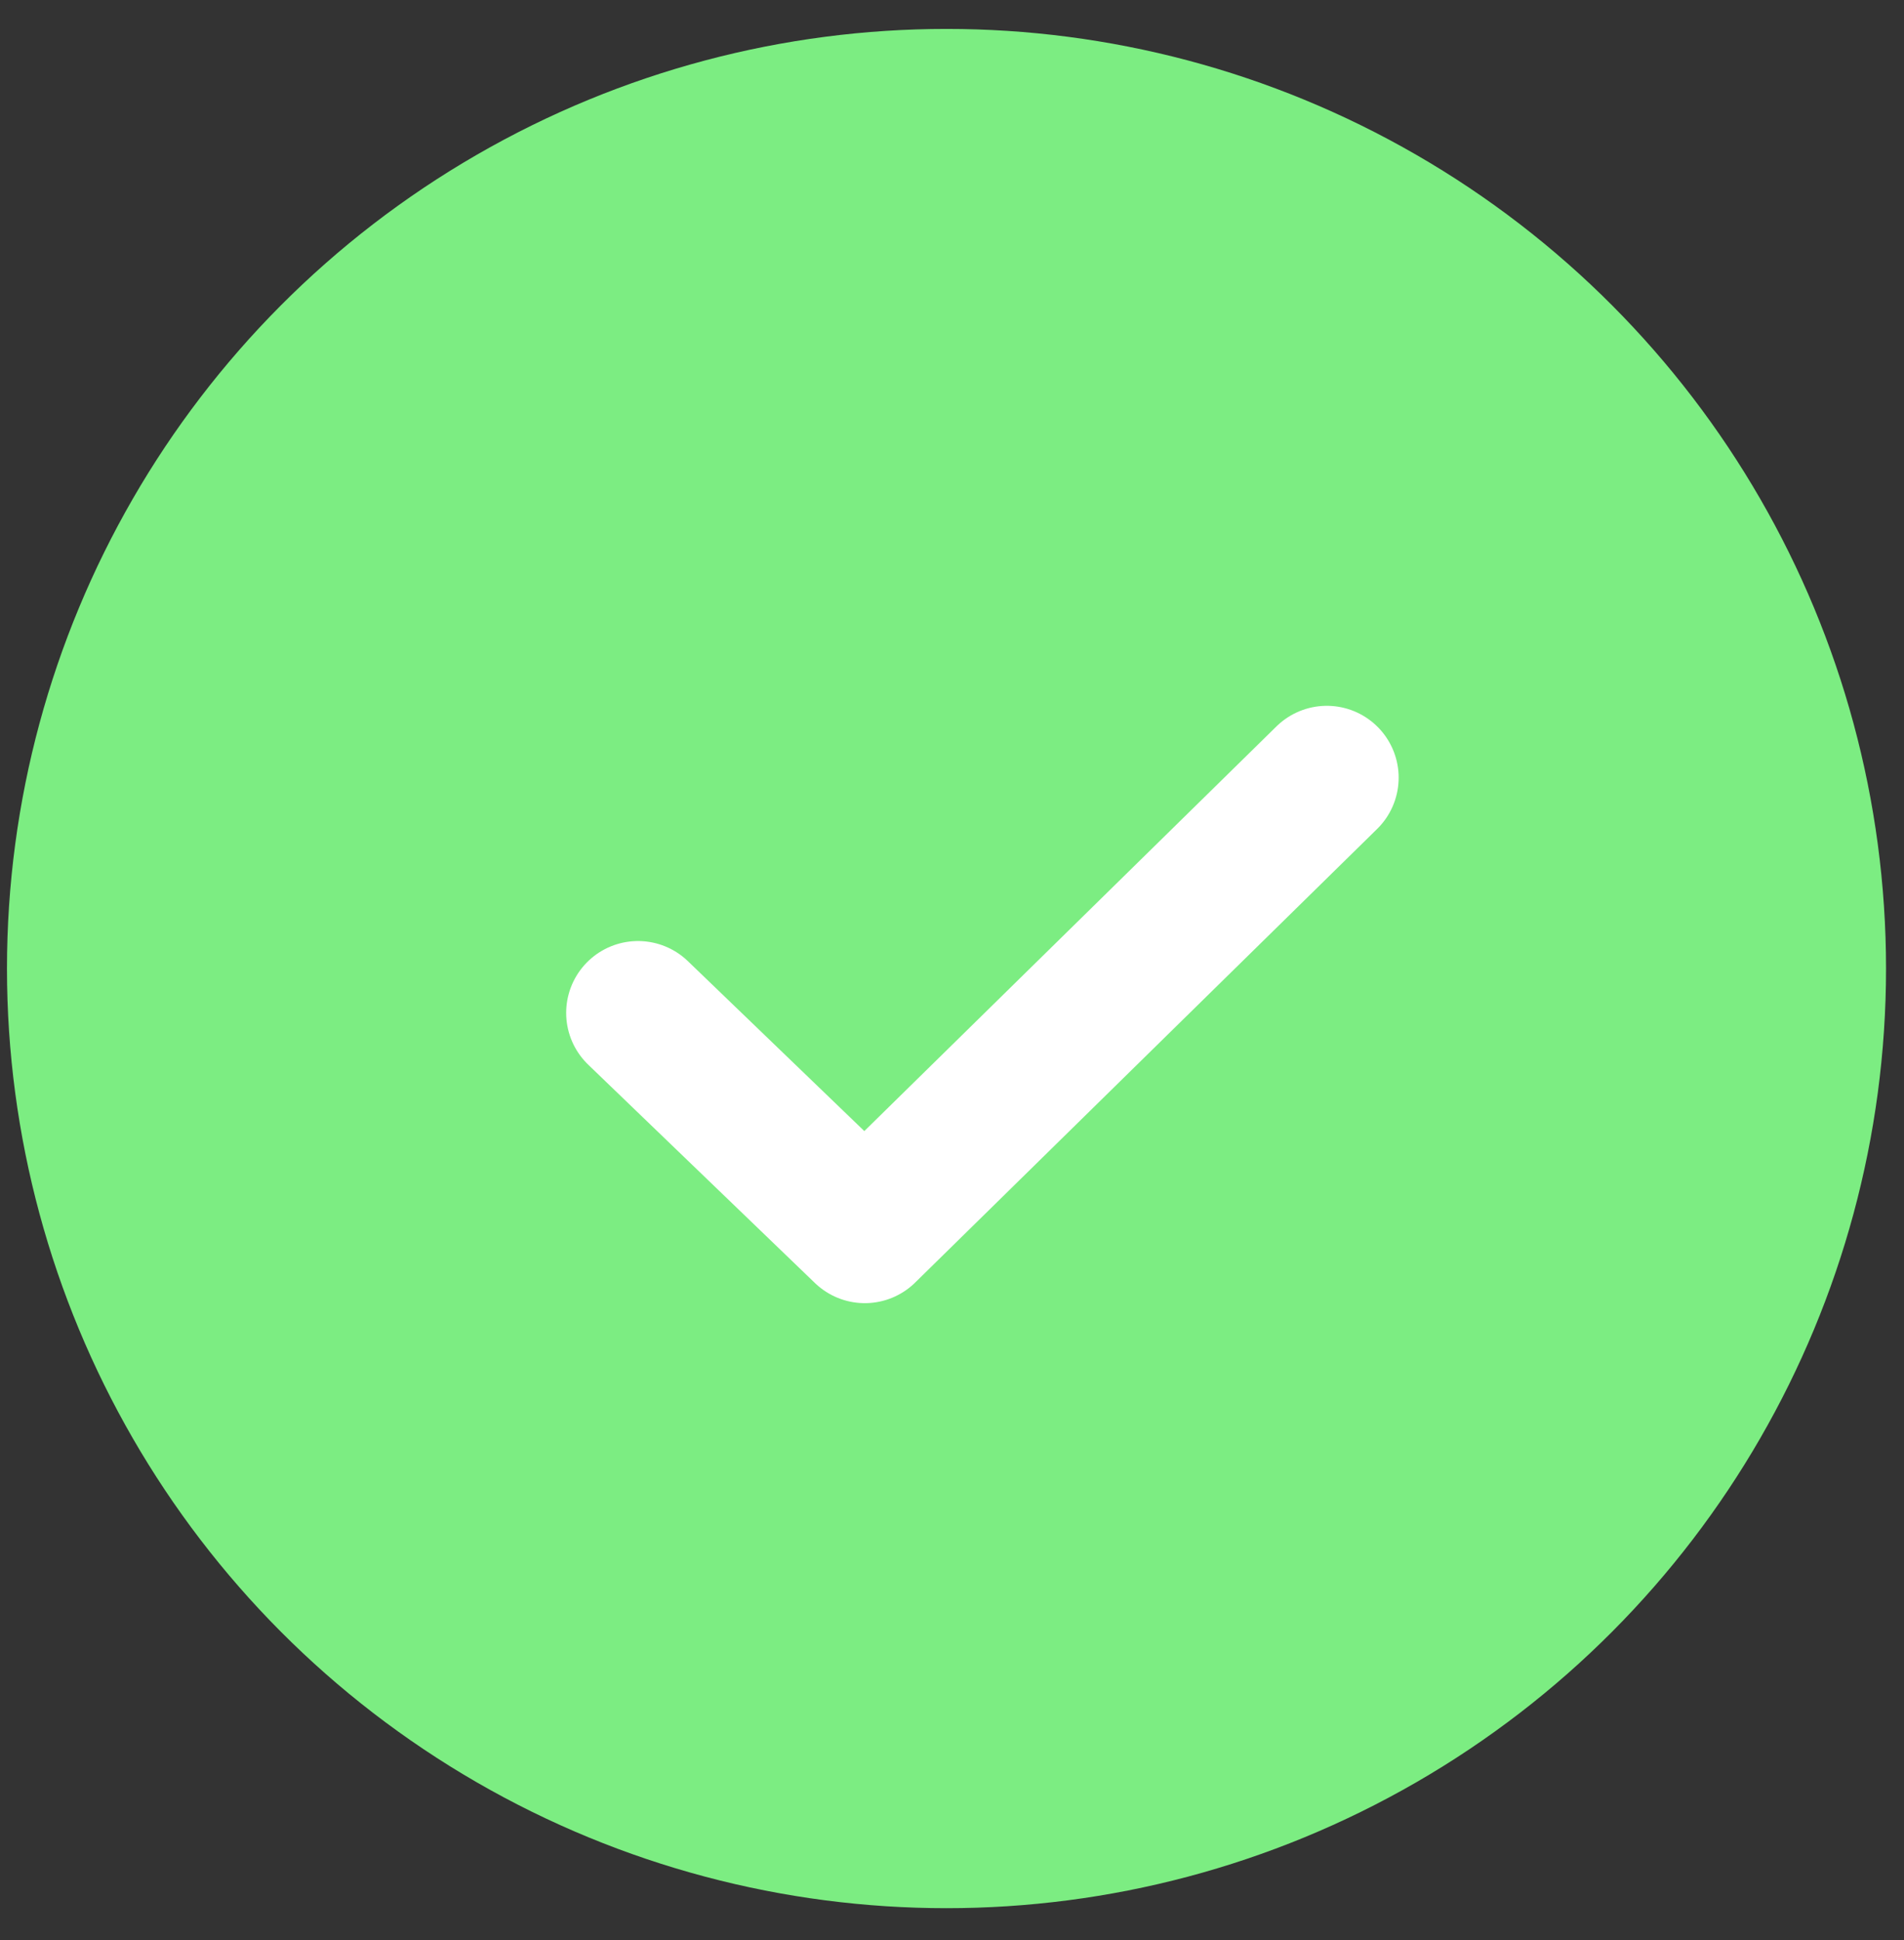
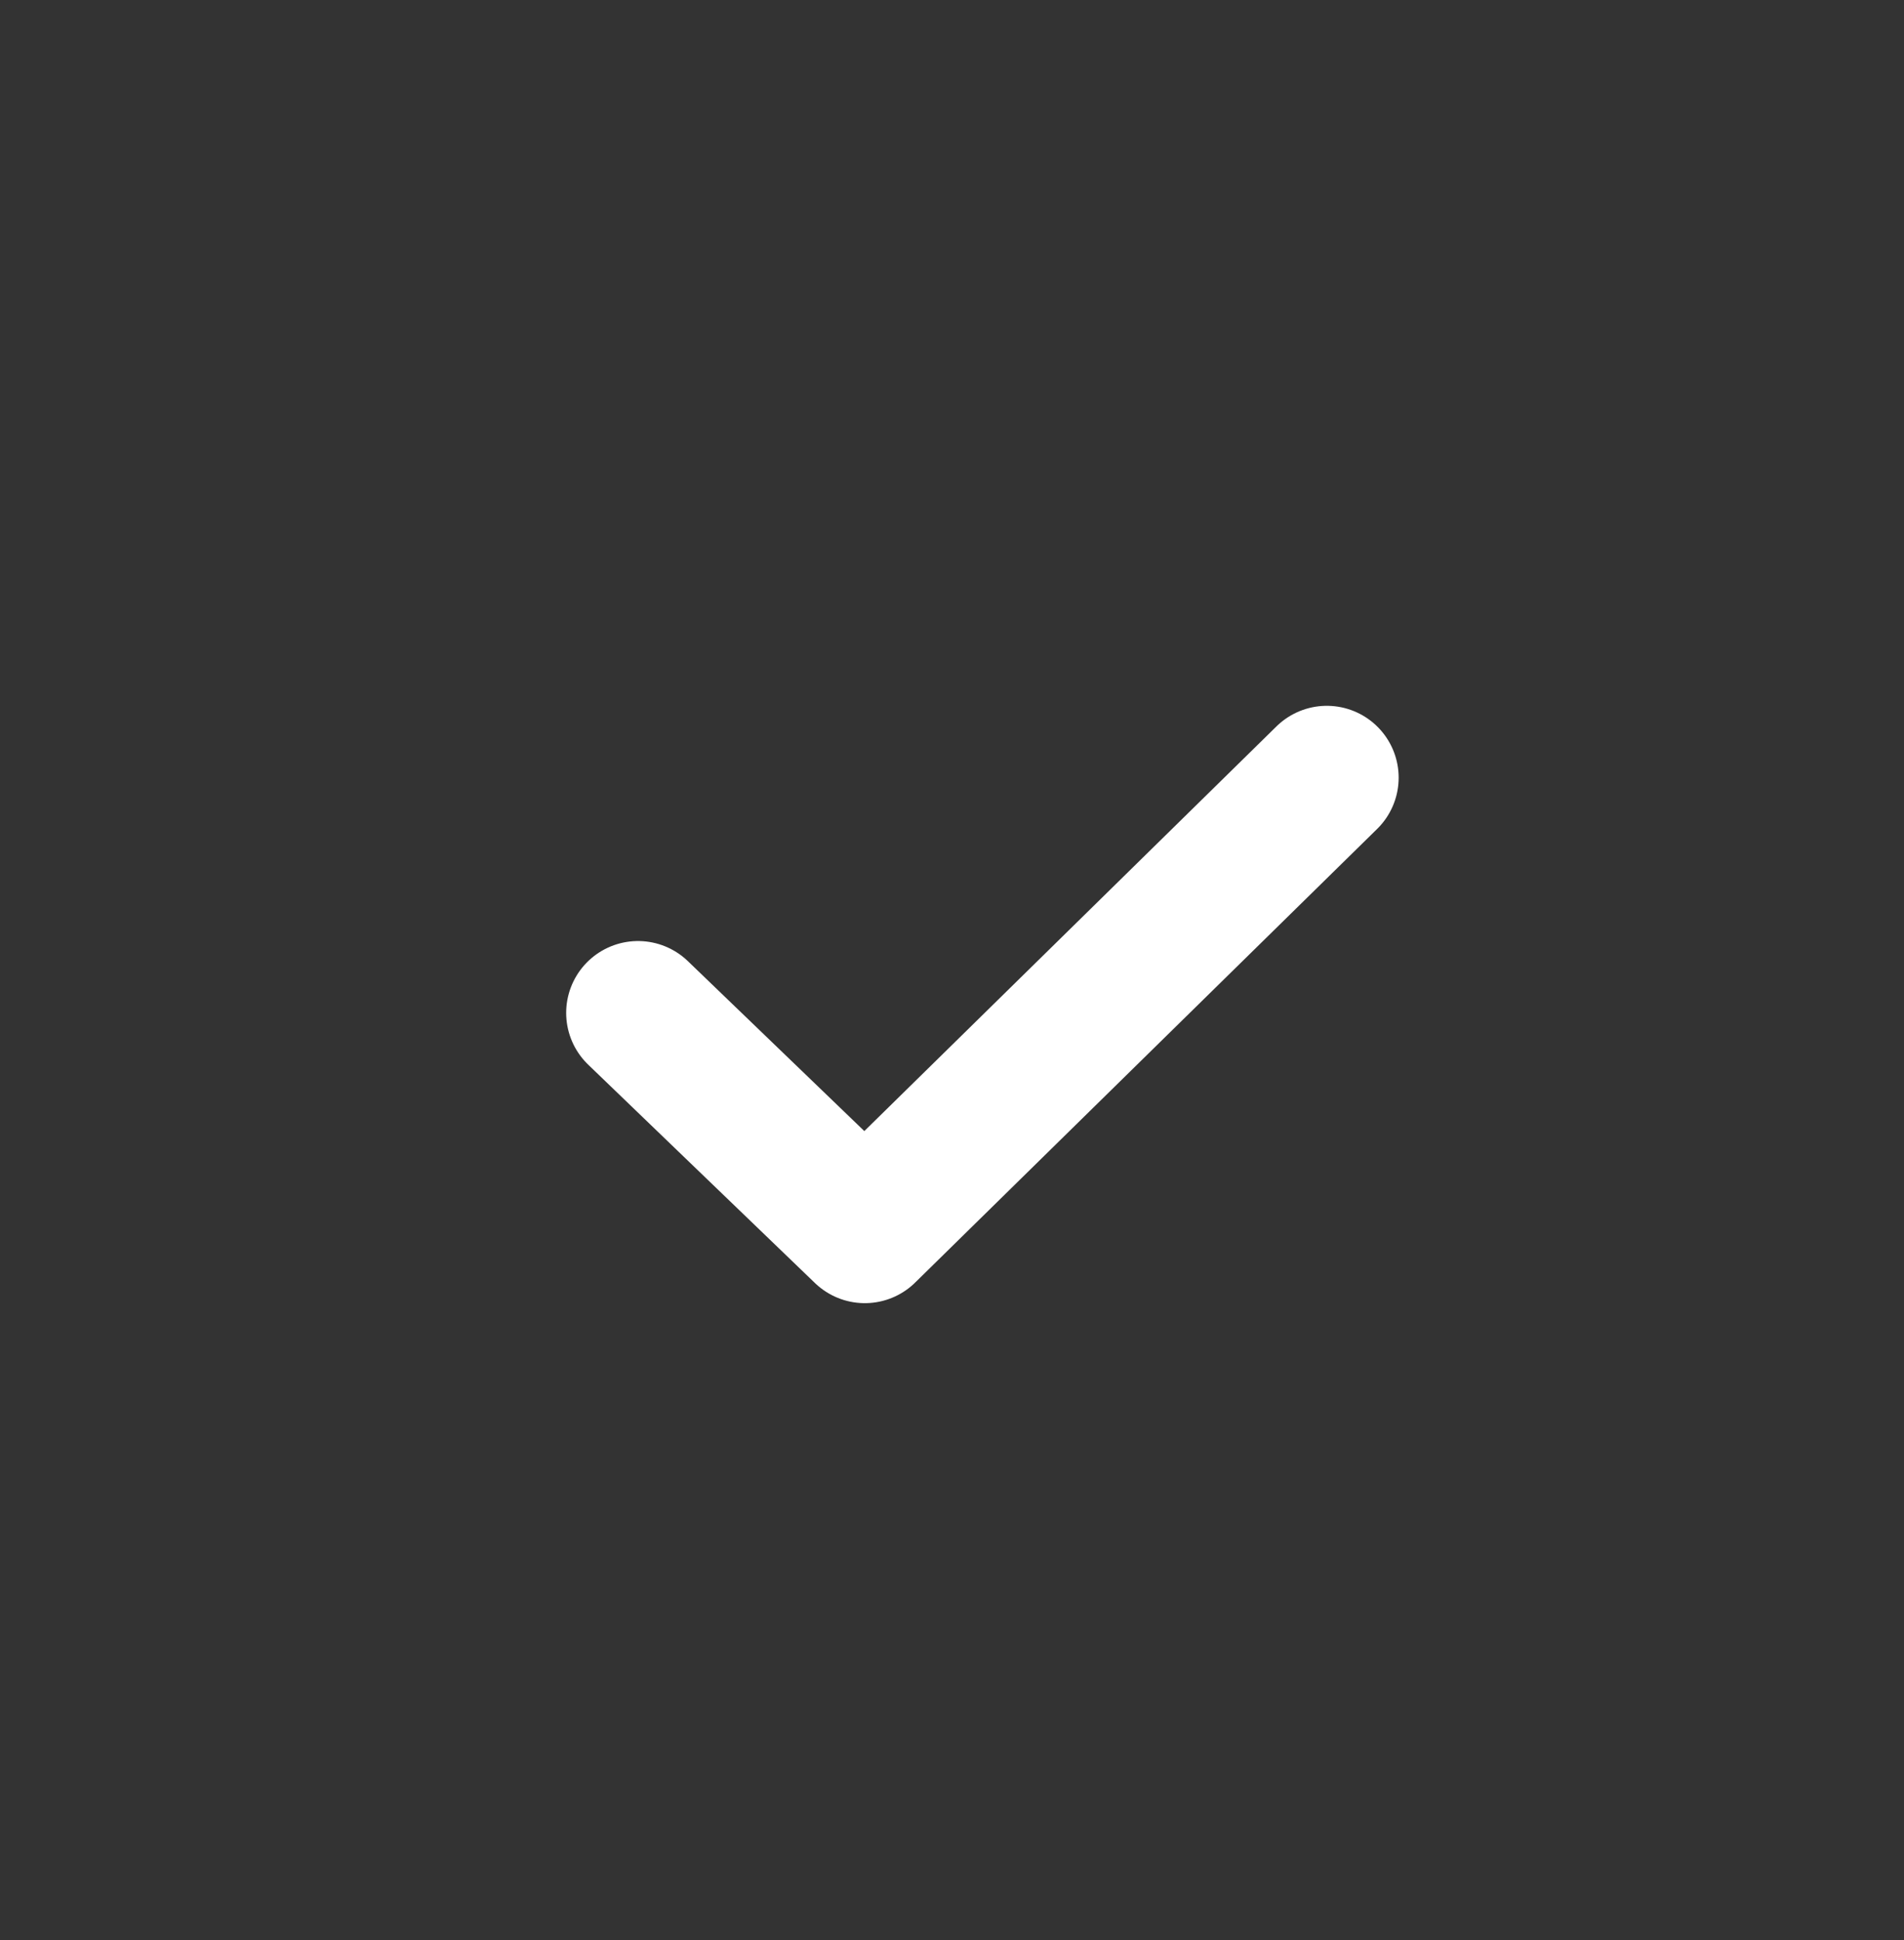
<svg xmlns="http://www.w3.org/2000/svg" width="53" height="54" viewBox="0 0 53 54" fill="none">
  <rect x="0" y="0" width="53" height="54" fill="#333333" stroke="none" />
-   <circle cx="26.347" cy="26.958" r="26.153" fill="#7CED82" />
  <path d="M17.76 28.192L24.073 34.271L36.933 21.645" stroke="white" stroke-width="4" stroke-miterlimit="10" stroke-linecap="round" stroke-linejoin="round" />
</svg>